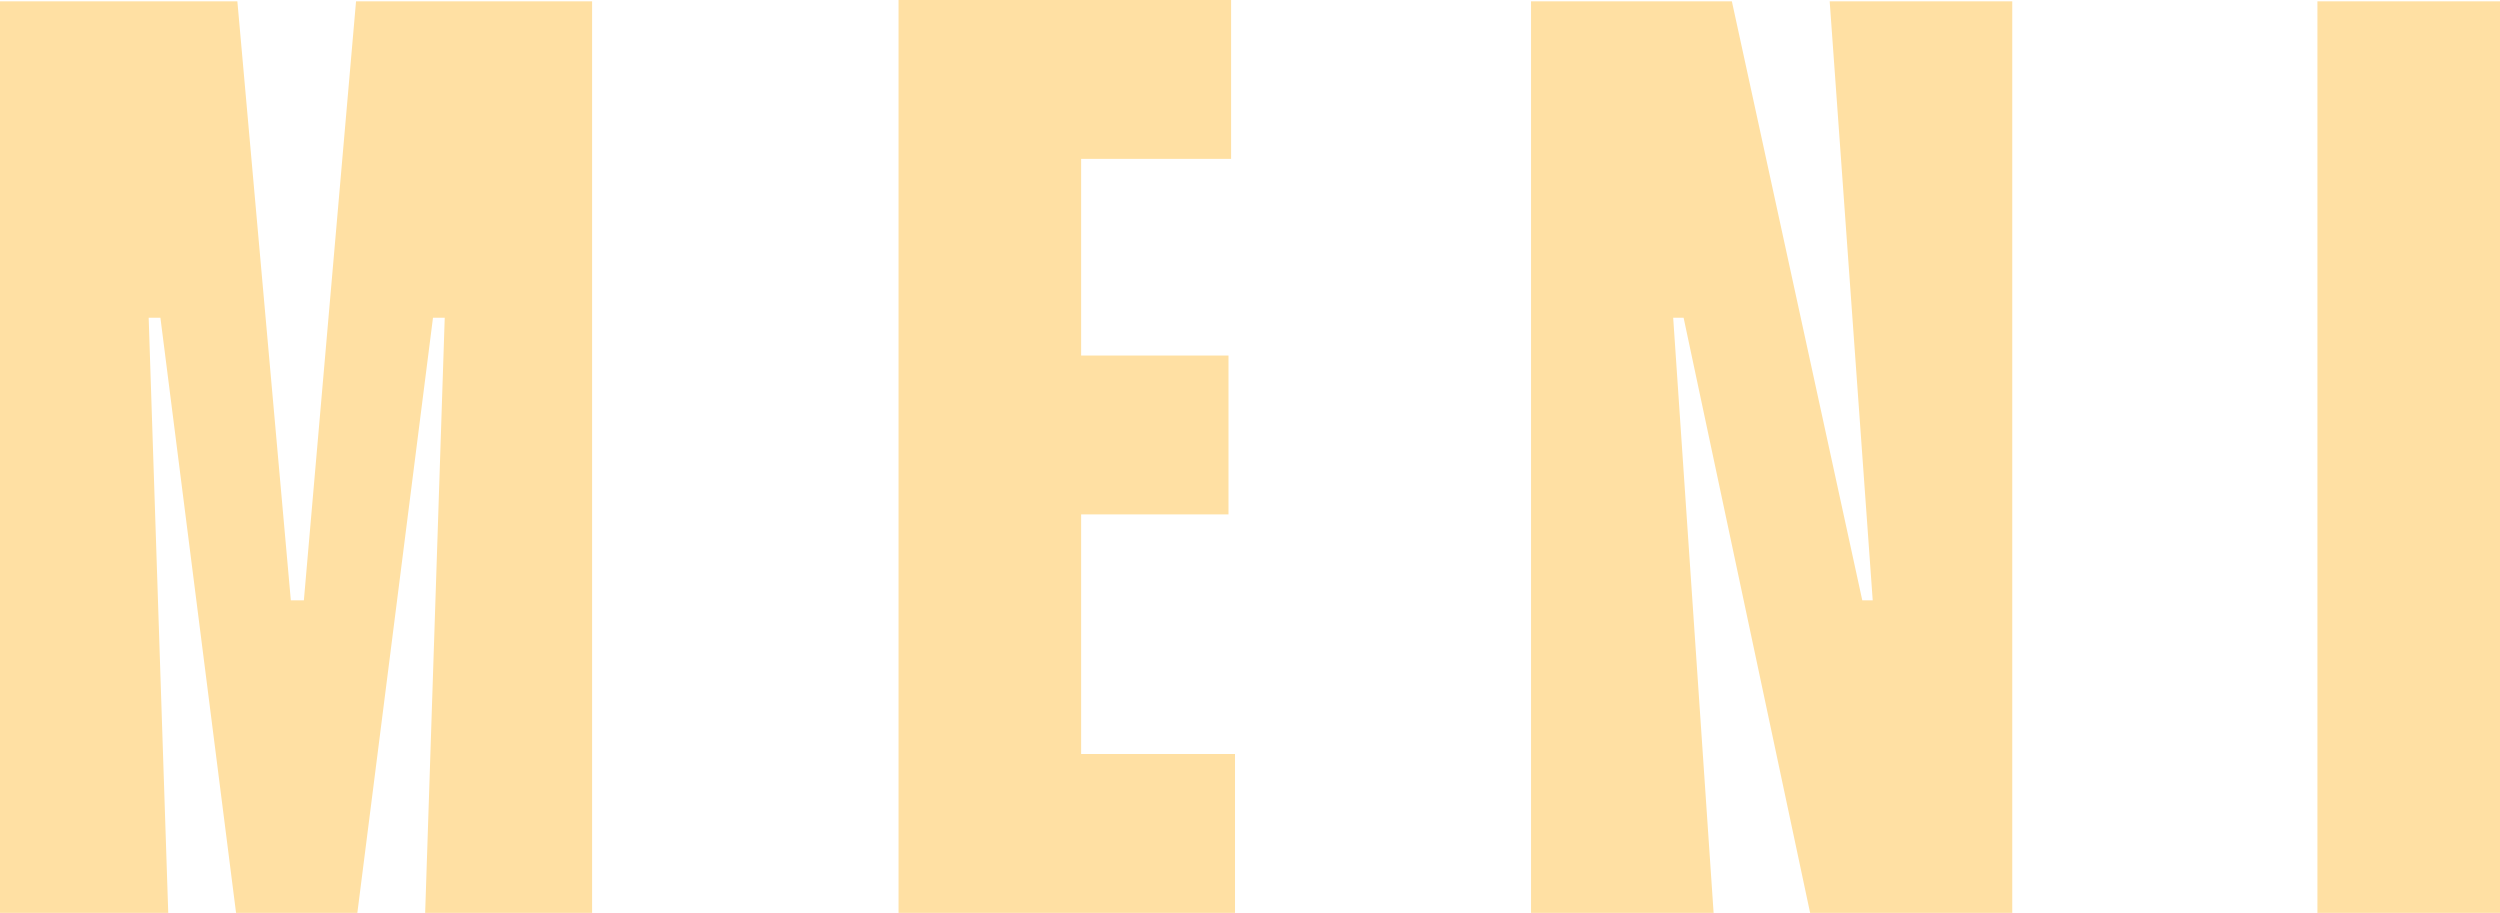
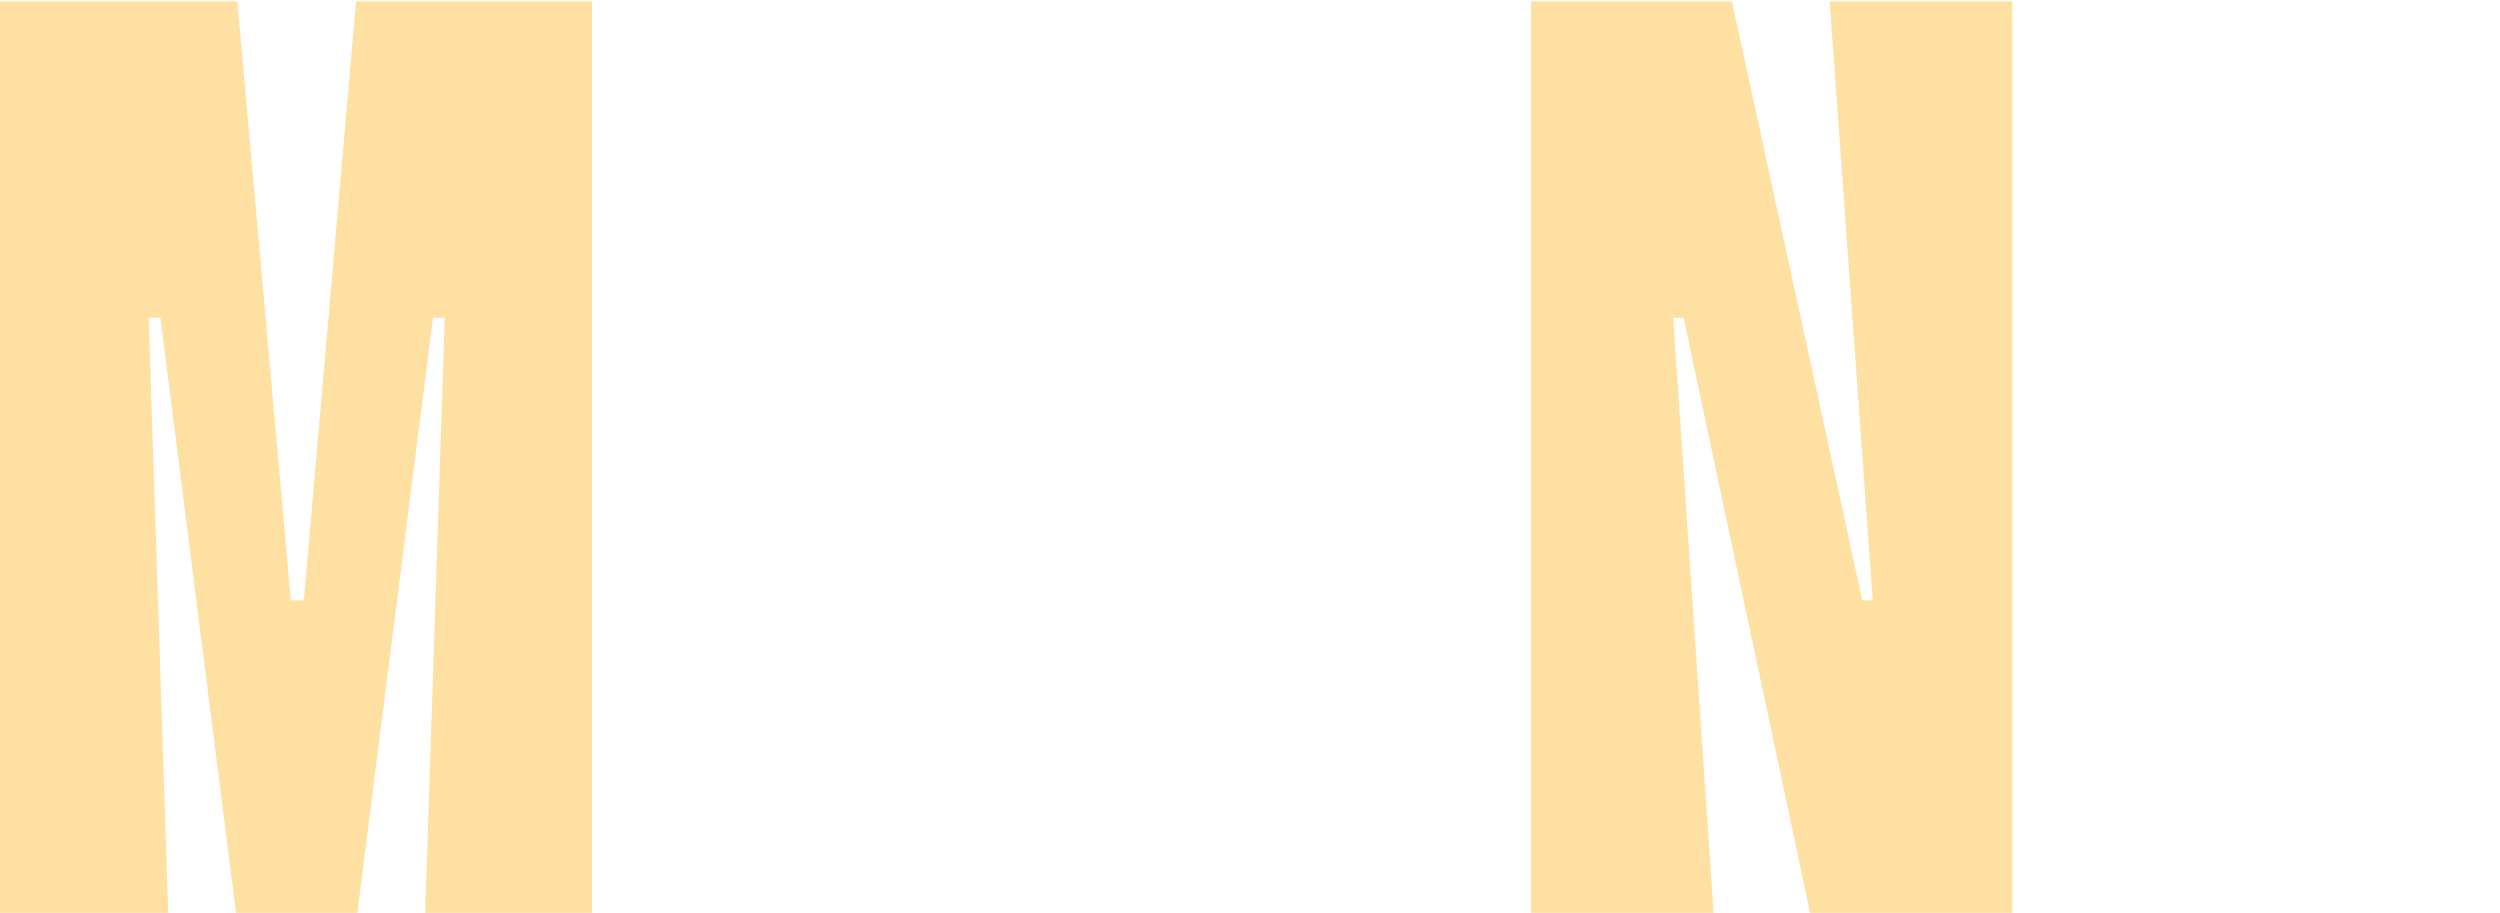
<svg xmlns="http://www.w3.org/2000/svg" width="1016" height="371" viewBox="0 0 1016 371" fill="none">
  <path d="M96.463 0.529L118.194 243.981H123.494L144.696 0.529H240.628V371H172.786L180.737 129.135H175.965L145.224 371H95.935L65.193 129.135H60.421L68.373 371H0V0.529H96.463Z" fill="#FFE0A3" />
-   <path d="M439.372 64.568V144.484H499.261V209.051H439.372V306.432H501.911V371H365.17V7.56568e-05H500.32V64.568H439.372Z" fill="#FFE0A3" />
  <path d="M817.781 0.529V371H735.631L684.219 129.135H679.982L696.411 371H622.209V0.529H703.83L756.833 243.981H761.073L743.582 0.529H817.781Z" fill="#FFE0A3" />
-   <path d="M1016 0.529V371H941.798V0.529H1016Z" fill="#FFE0A3" />
</svg>